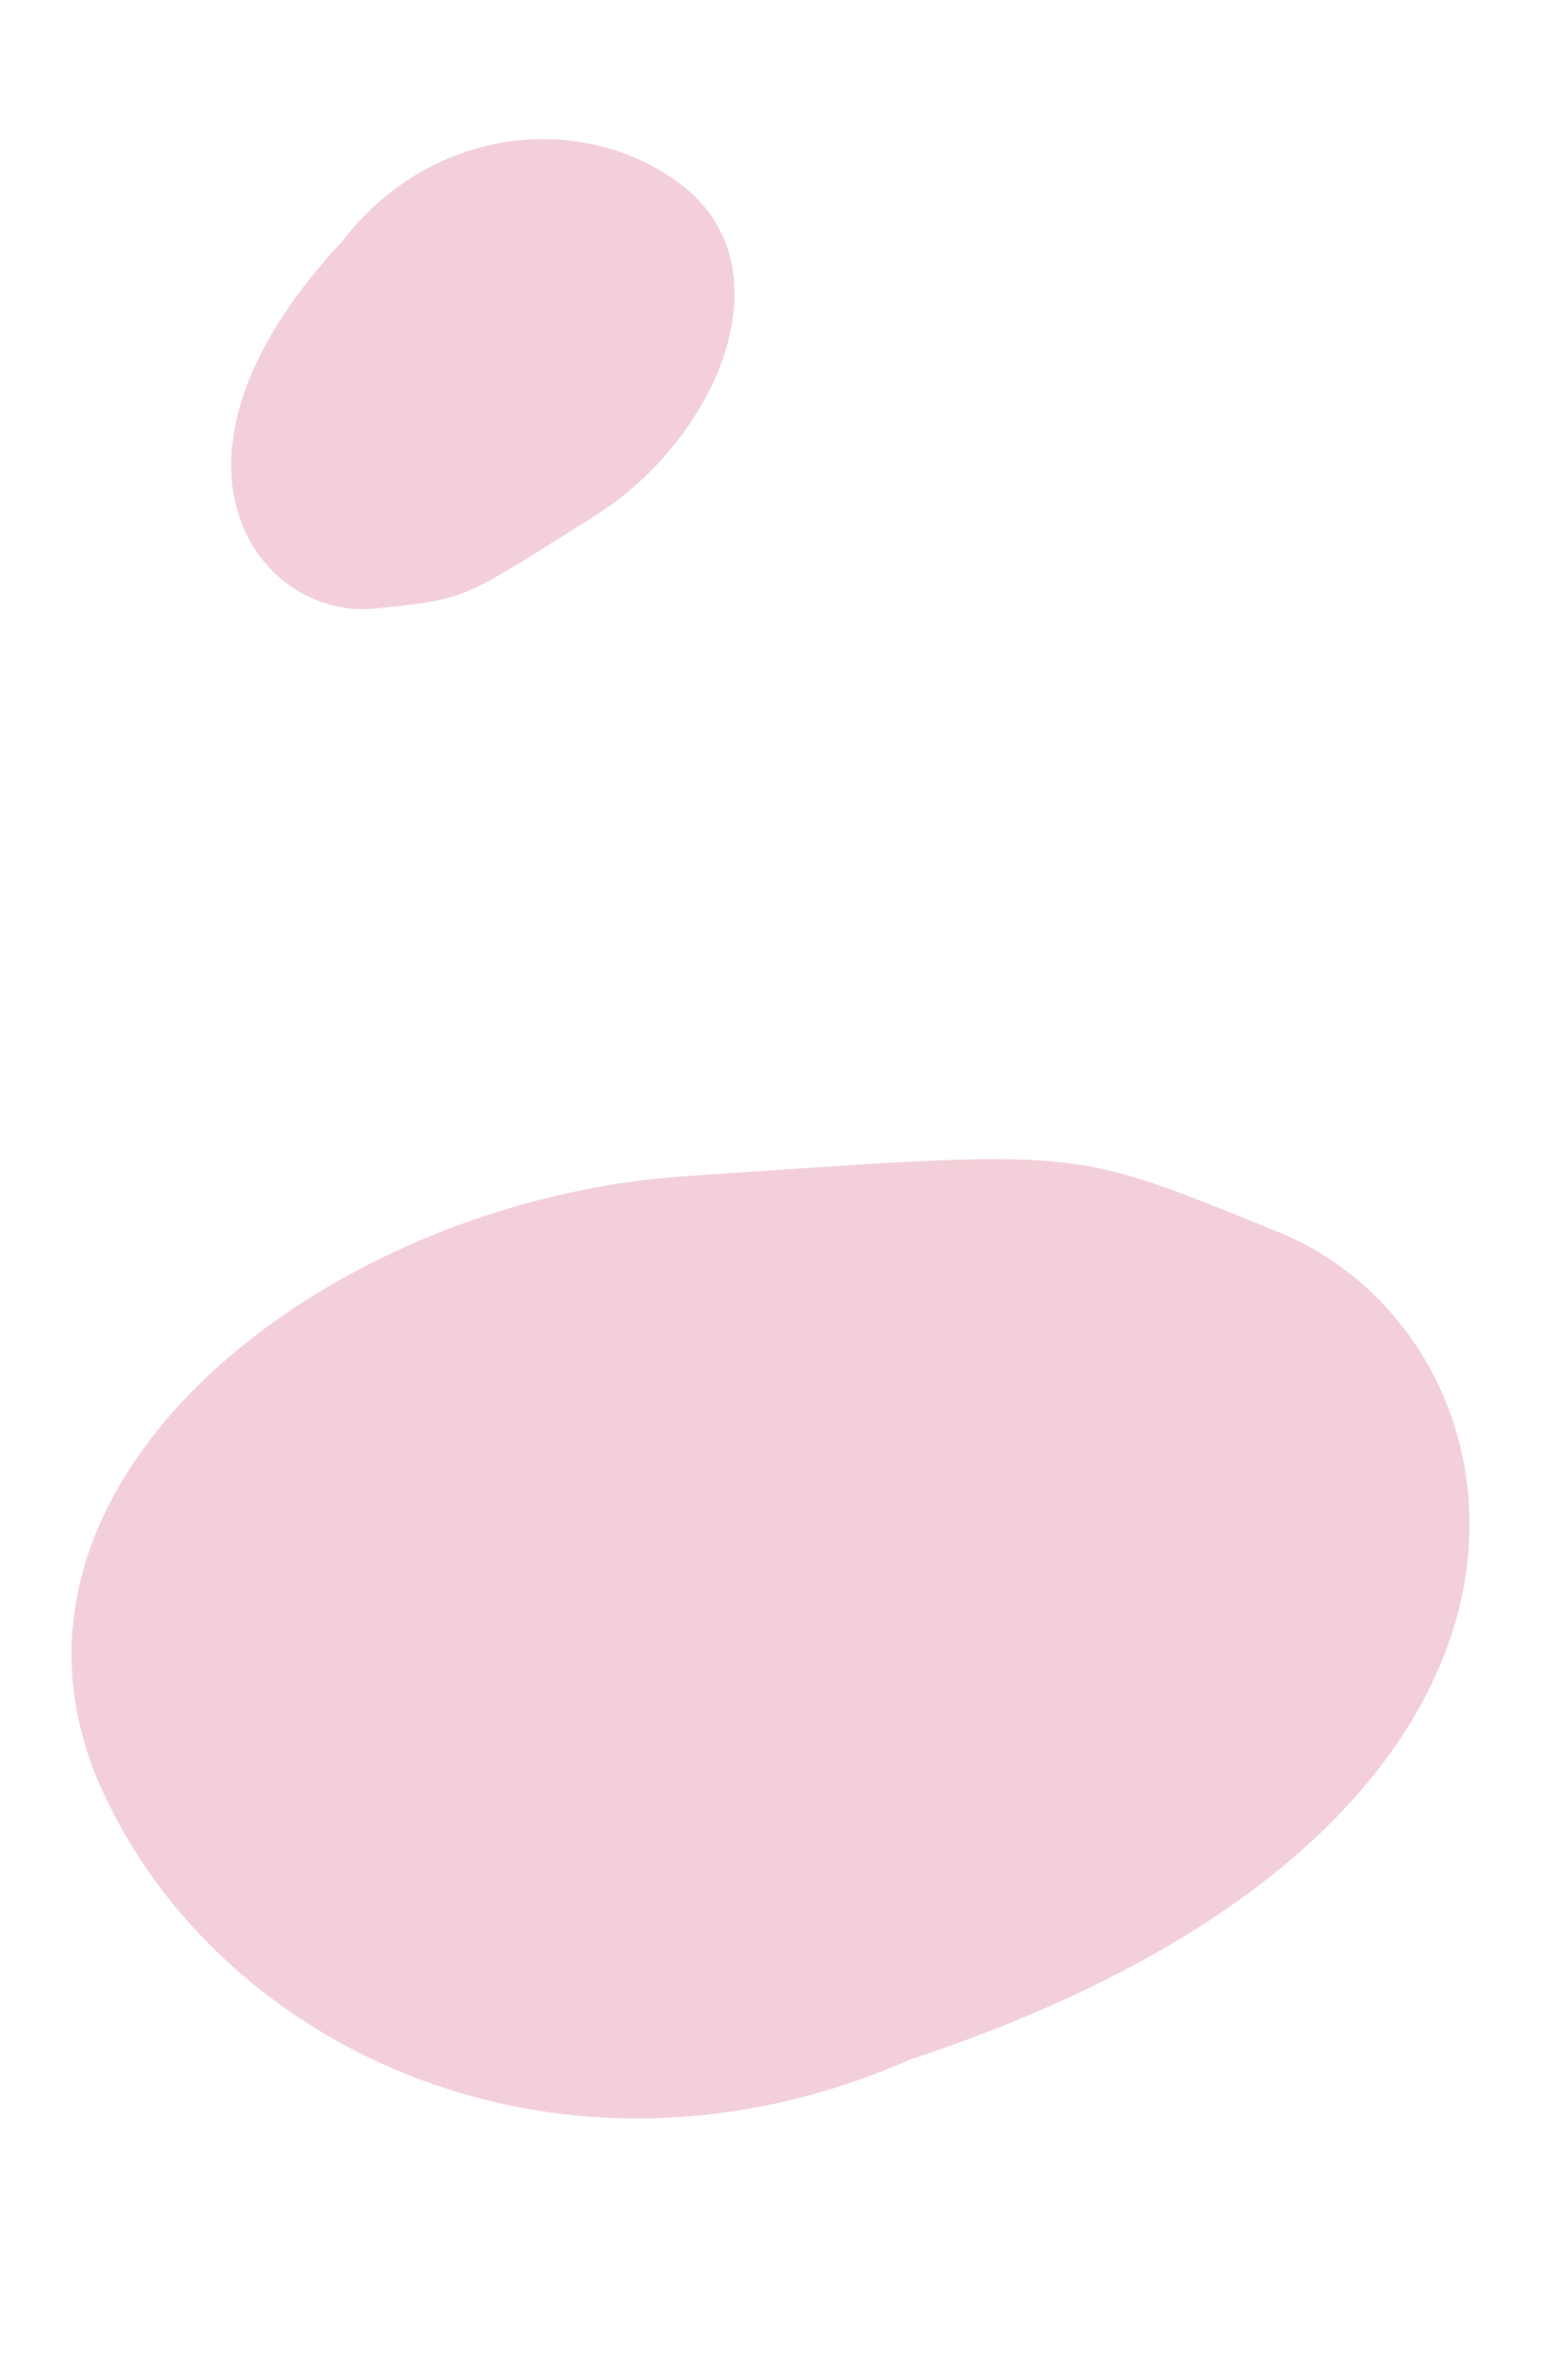
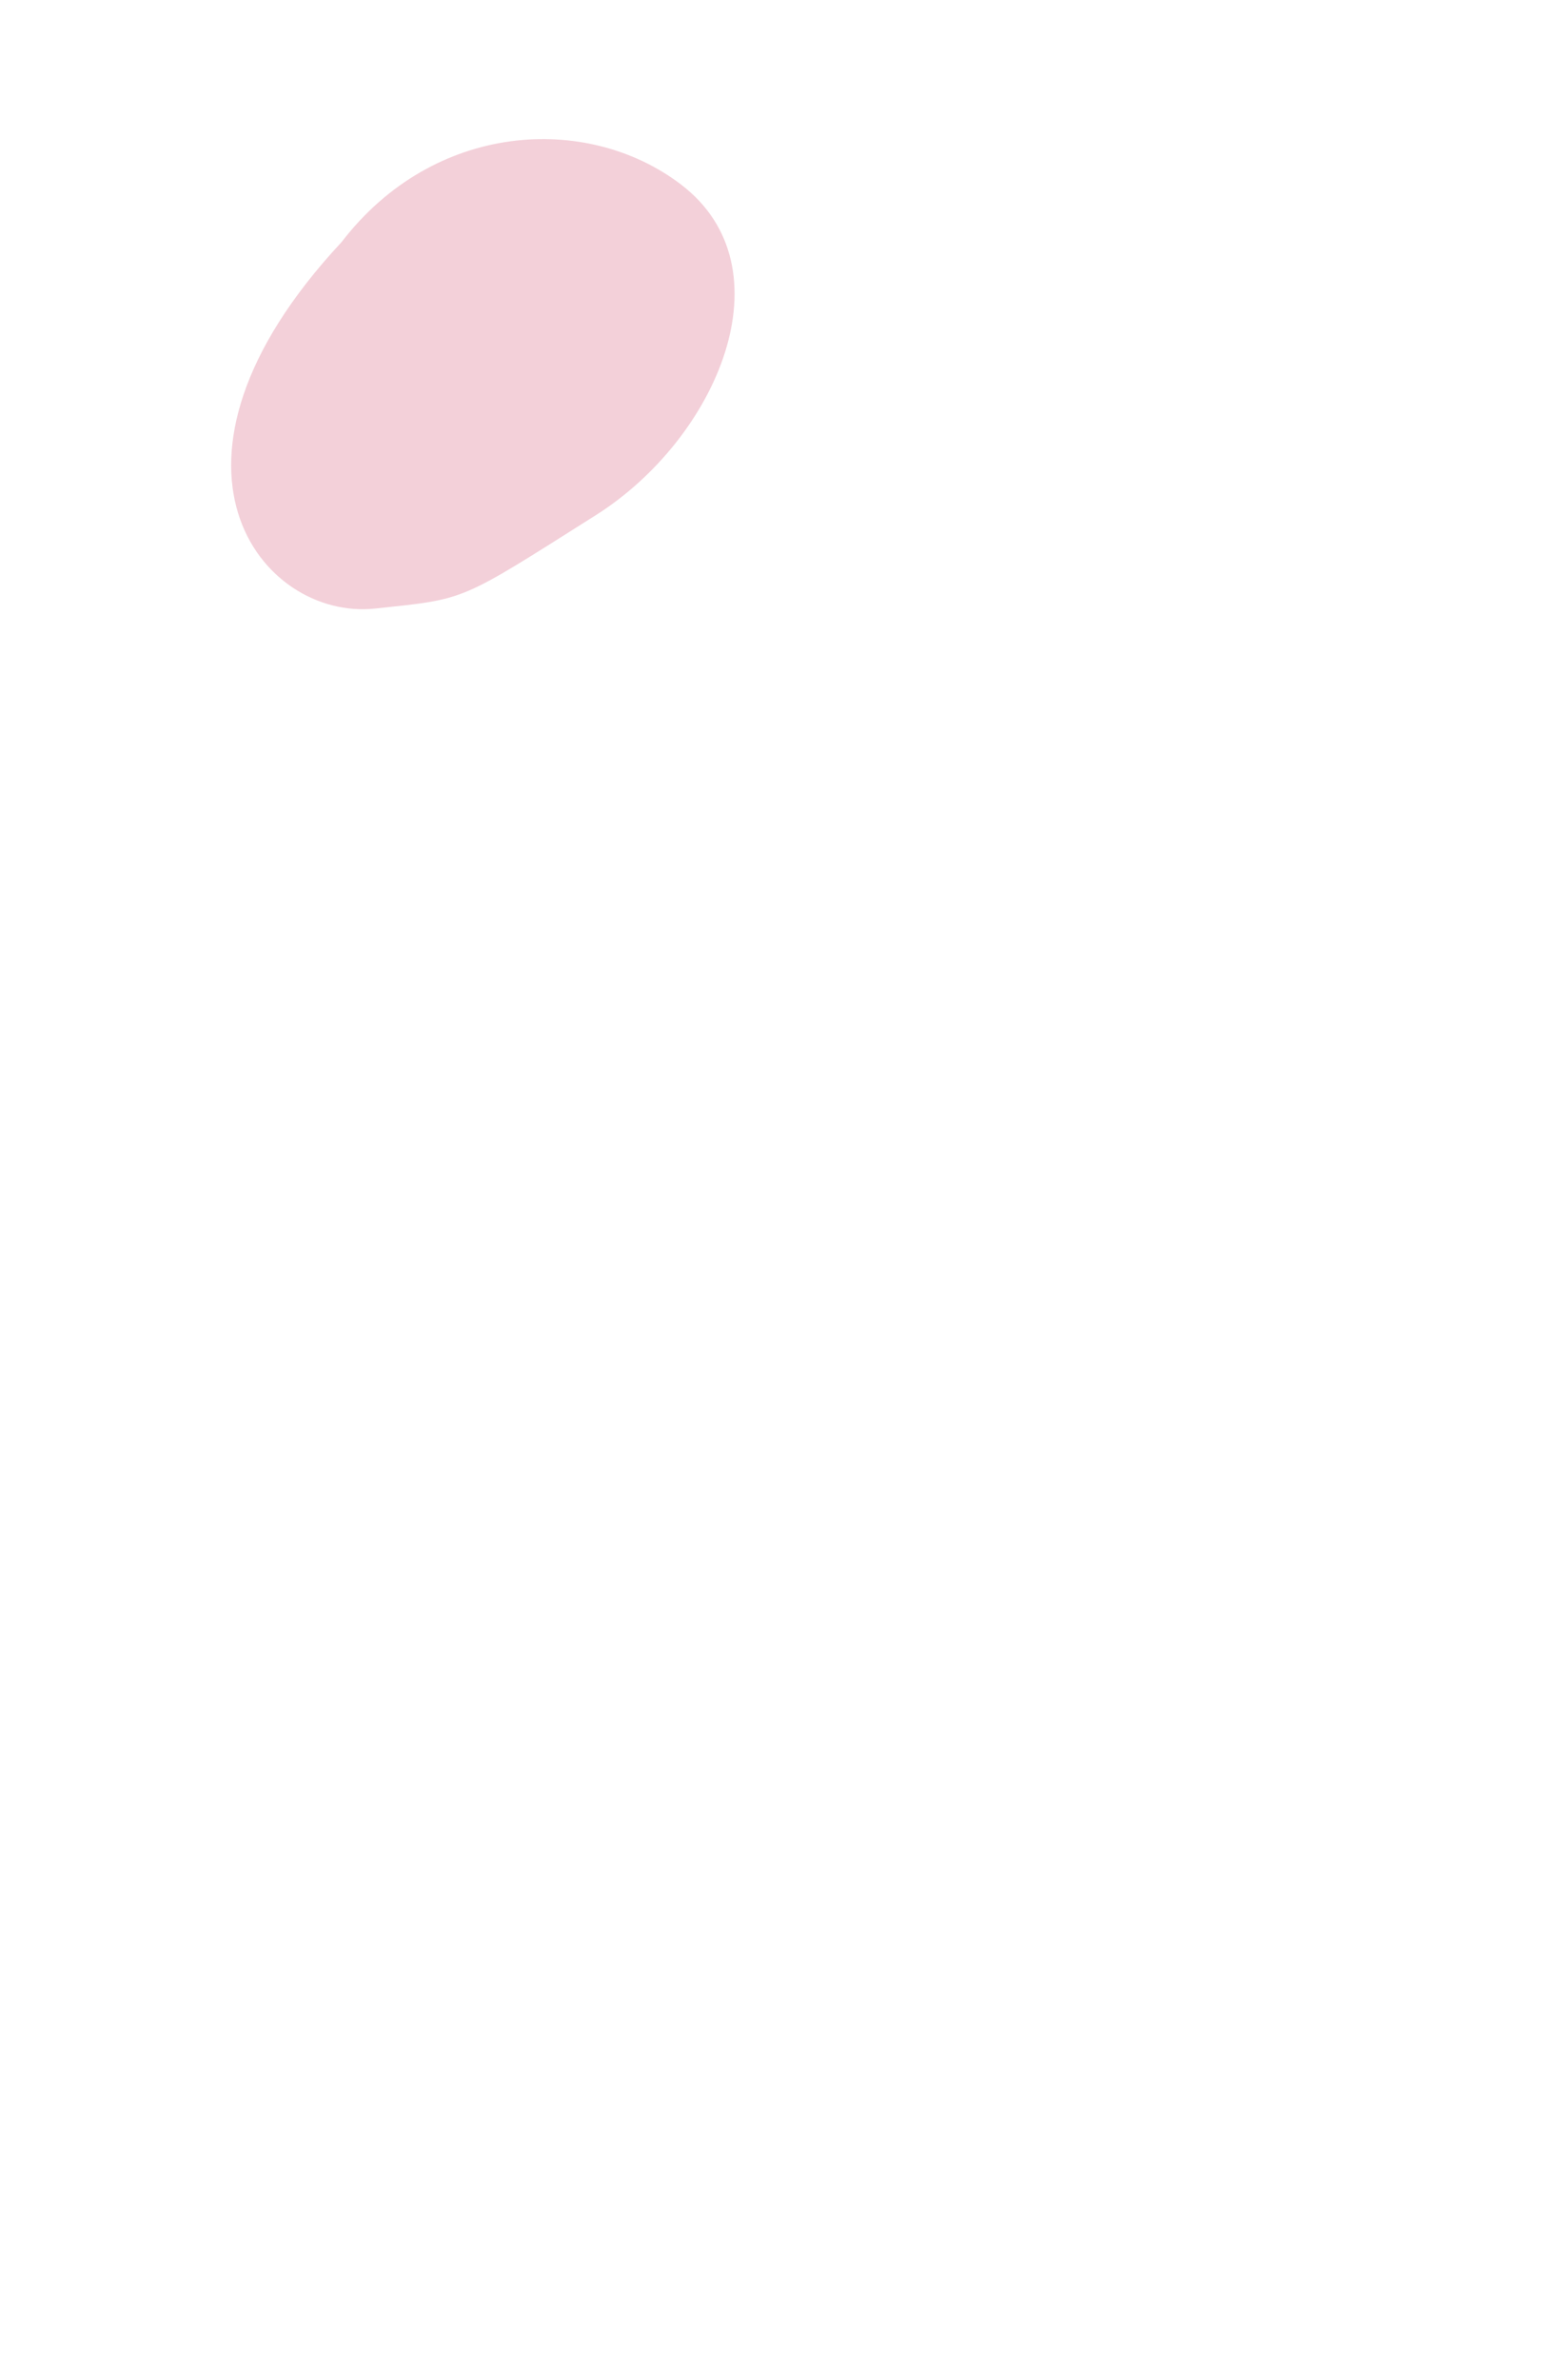
<svg xmlns="http://www.w3.org/2000/svg" width="218" height="333" viewBox="0 0 218 333" fill="none">
-   <path d="M178.925 172.361C215.633 187.172 228.028 254.93 127.489 288.163C79.158 309.368 30.971 287.234 14.271 250.424C-5.233 207.432 45.816 167.946 95.862 164.578C152.552 160.764 149.101 160.327 178.925 172.361Z" fill="#F3D0D9" />
  <path d="M52.507 85.152C36.605 86.85 18.846 64.947 47.831 33.867C60.732 17.054 82.138 15.789 95.308 25.786C110.691 37.462 100.438 61.342 83.409 72.094C64.12 84.274 65.426 83.772 52.507 85.152Z" fill="#F3D0D9" />
</svg>